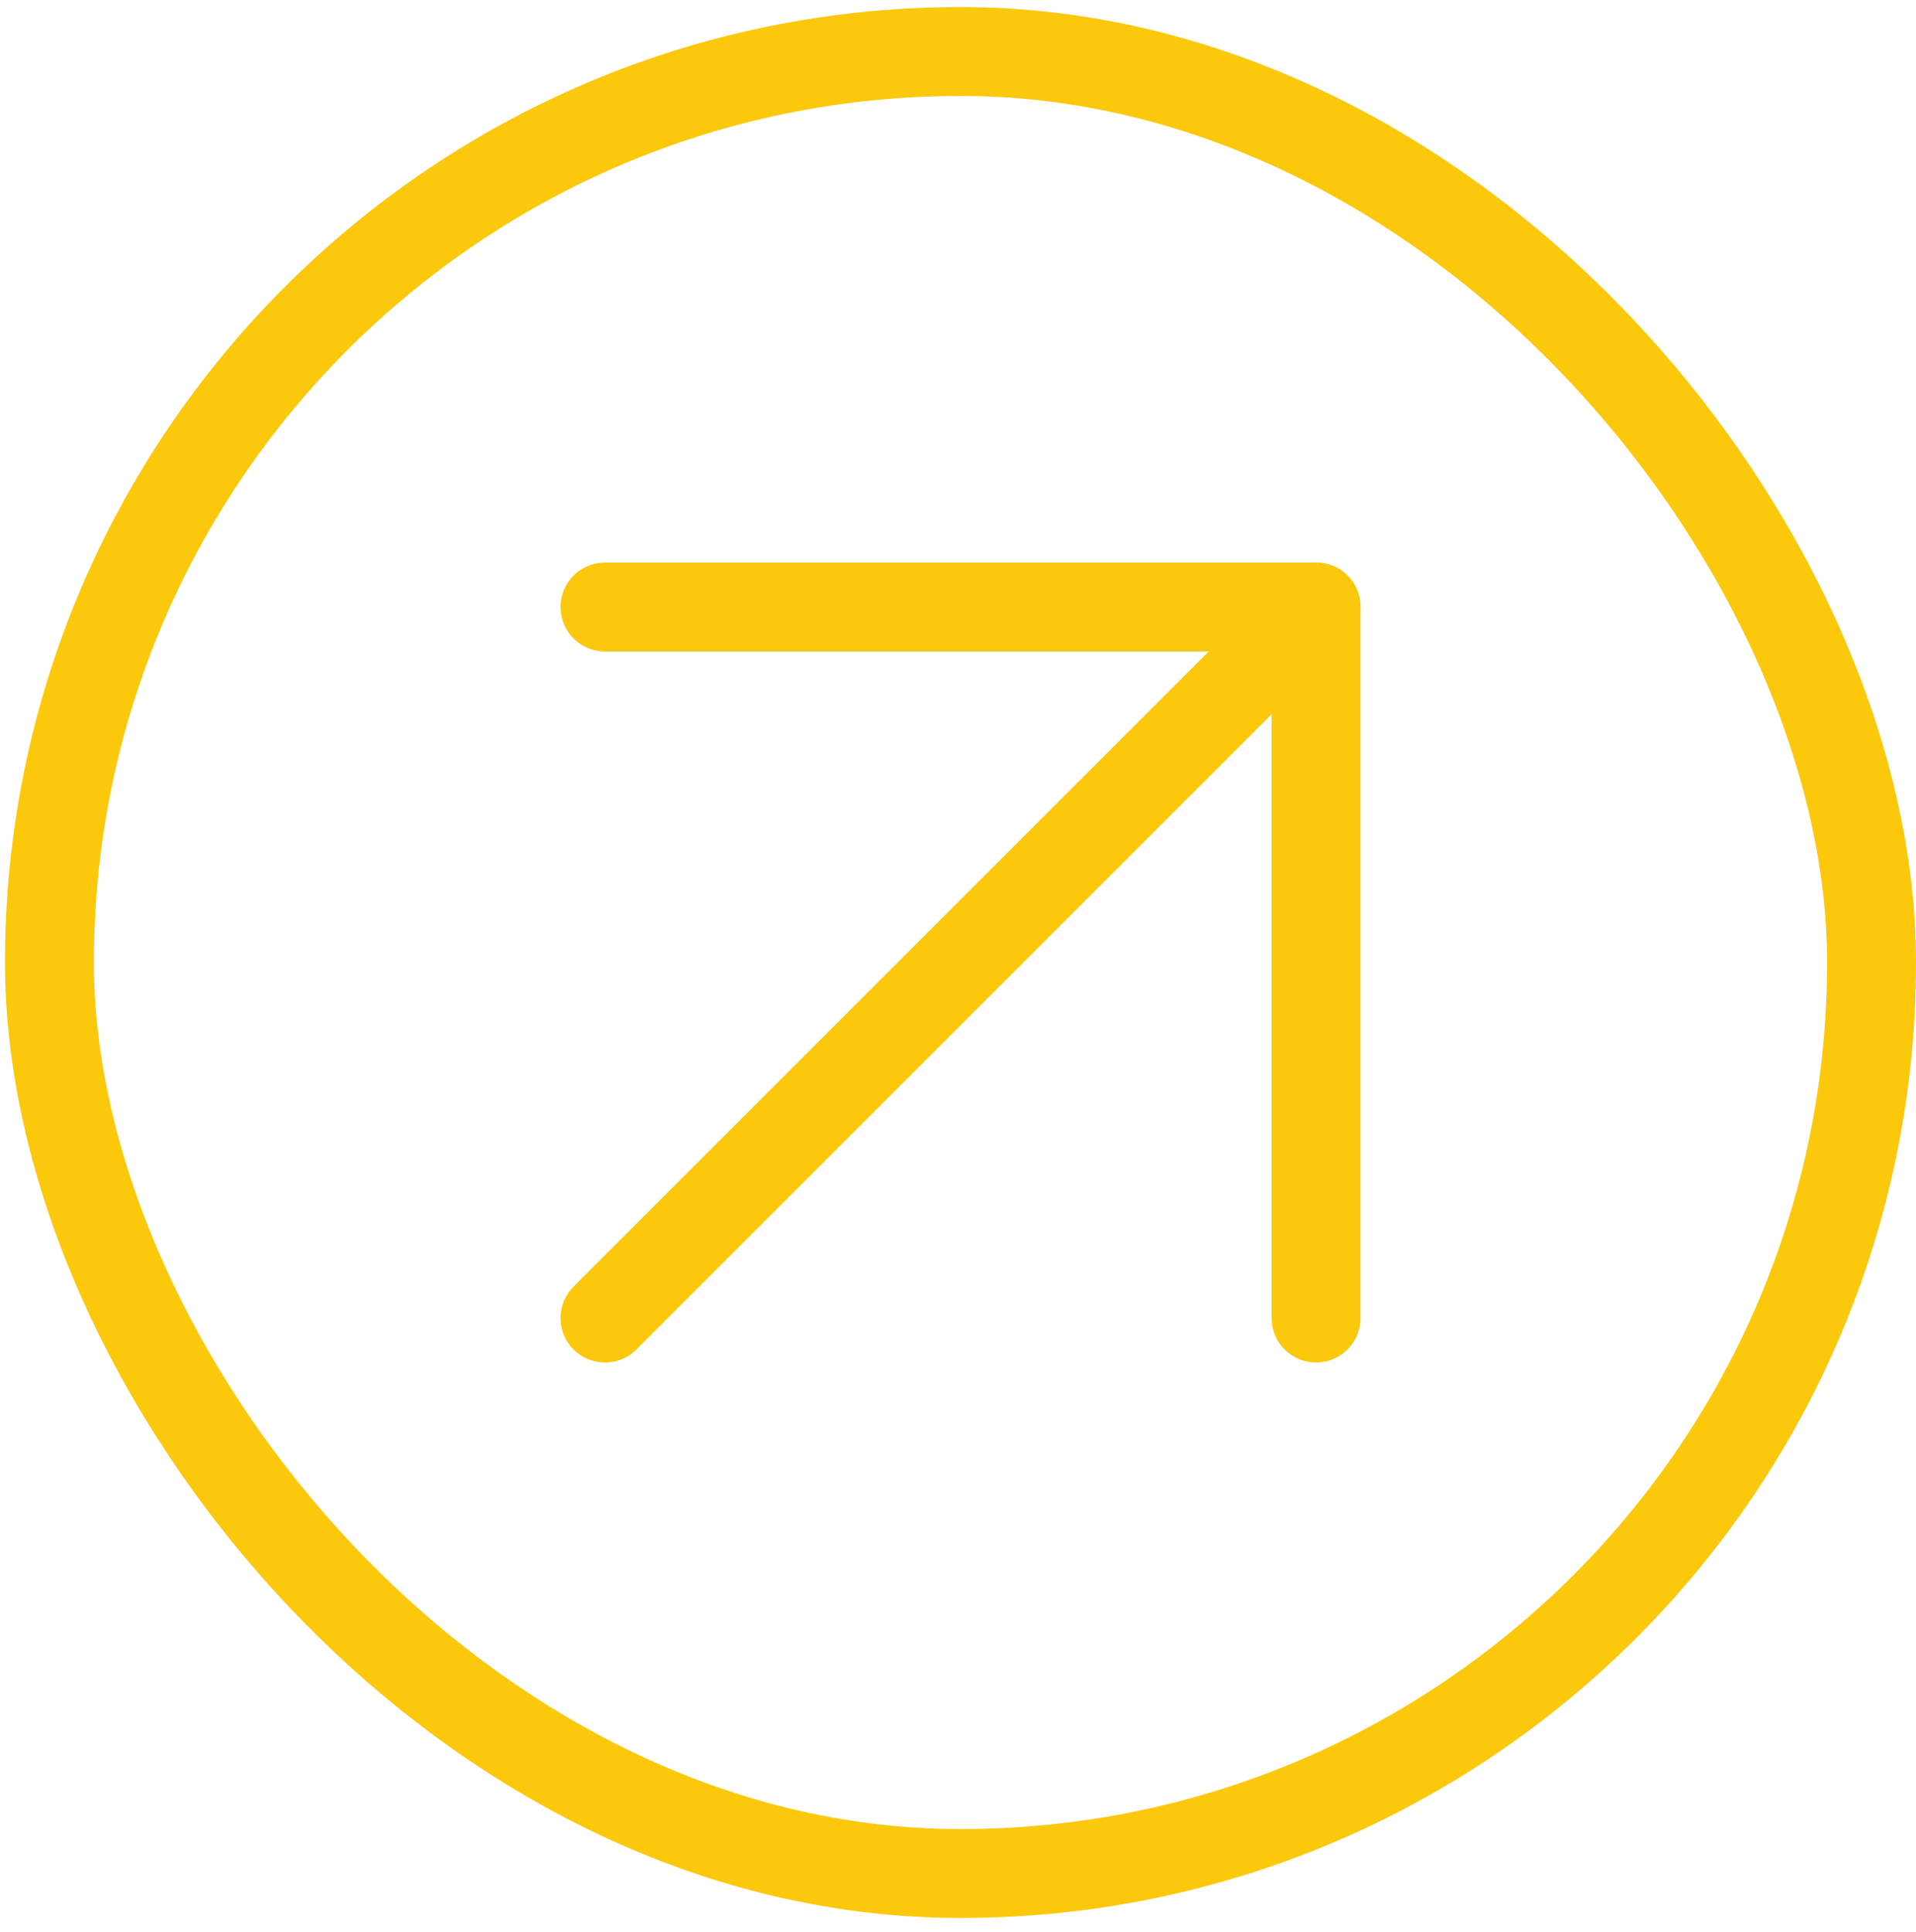
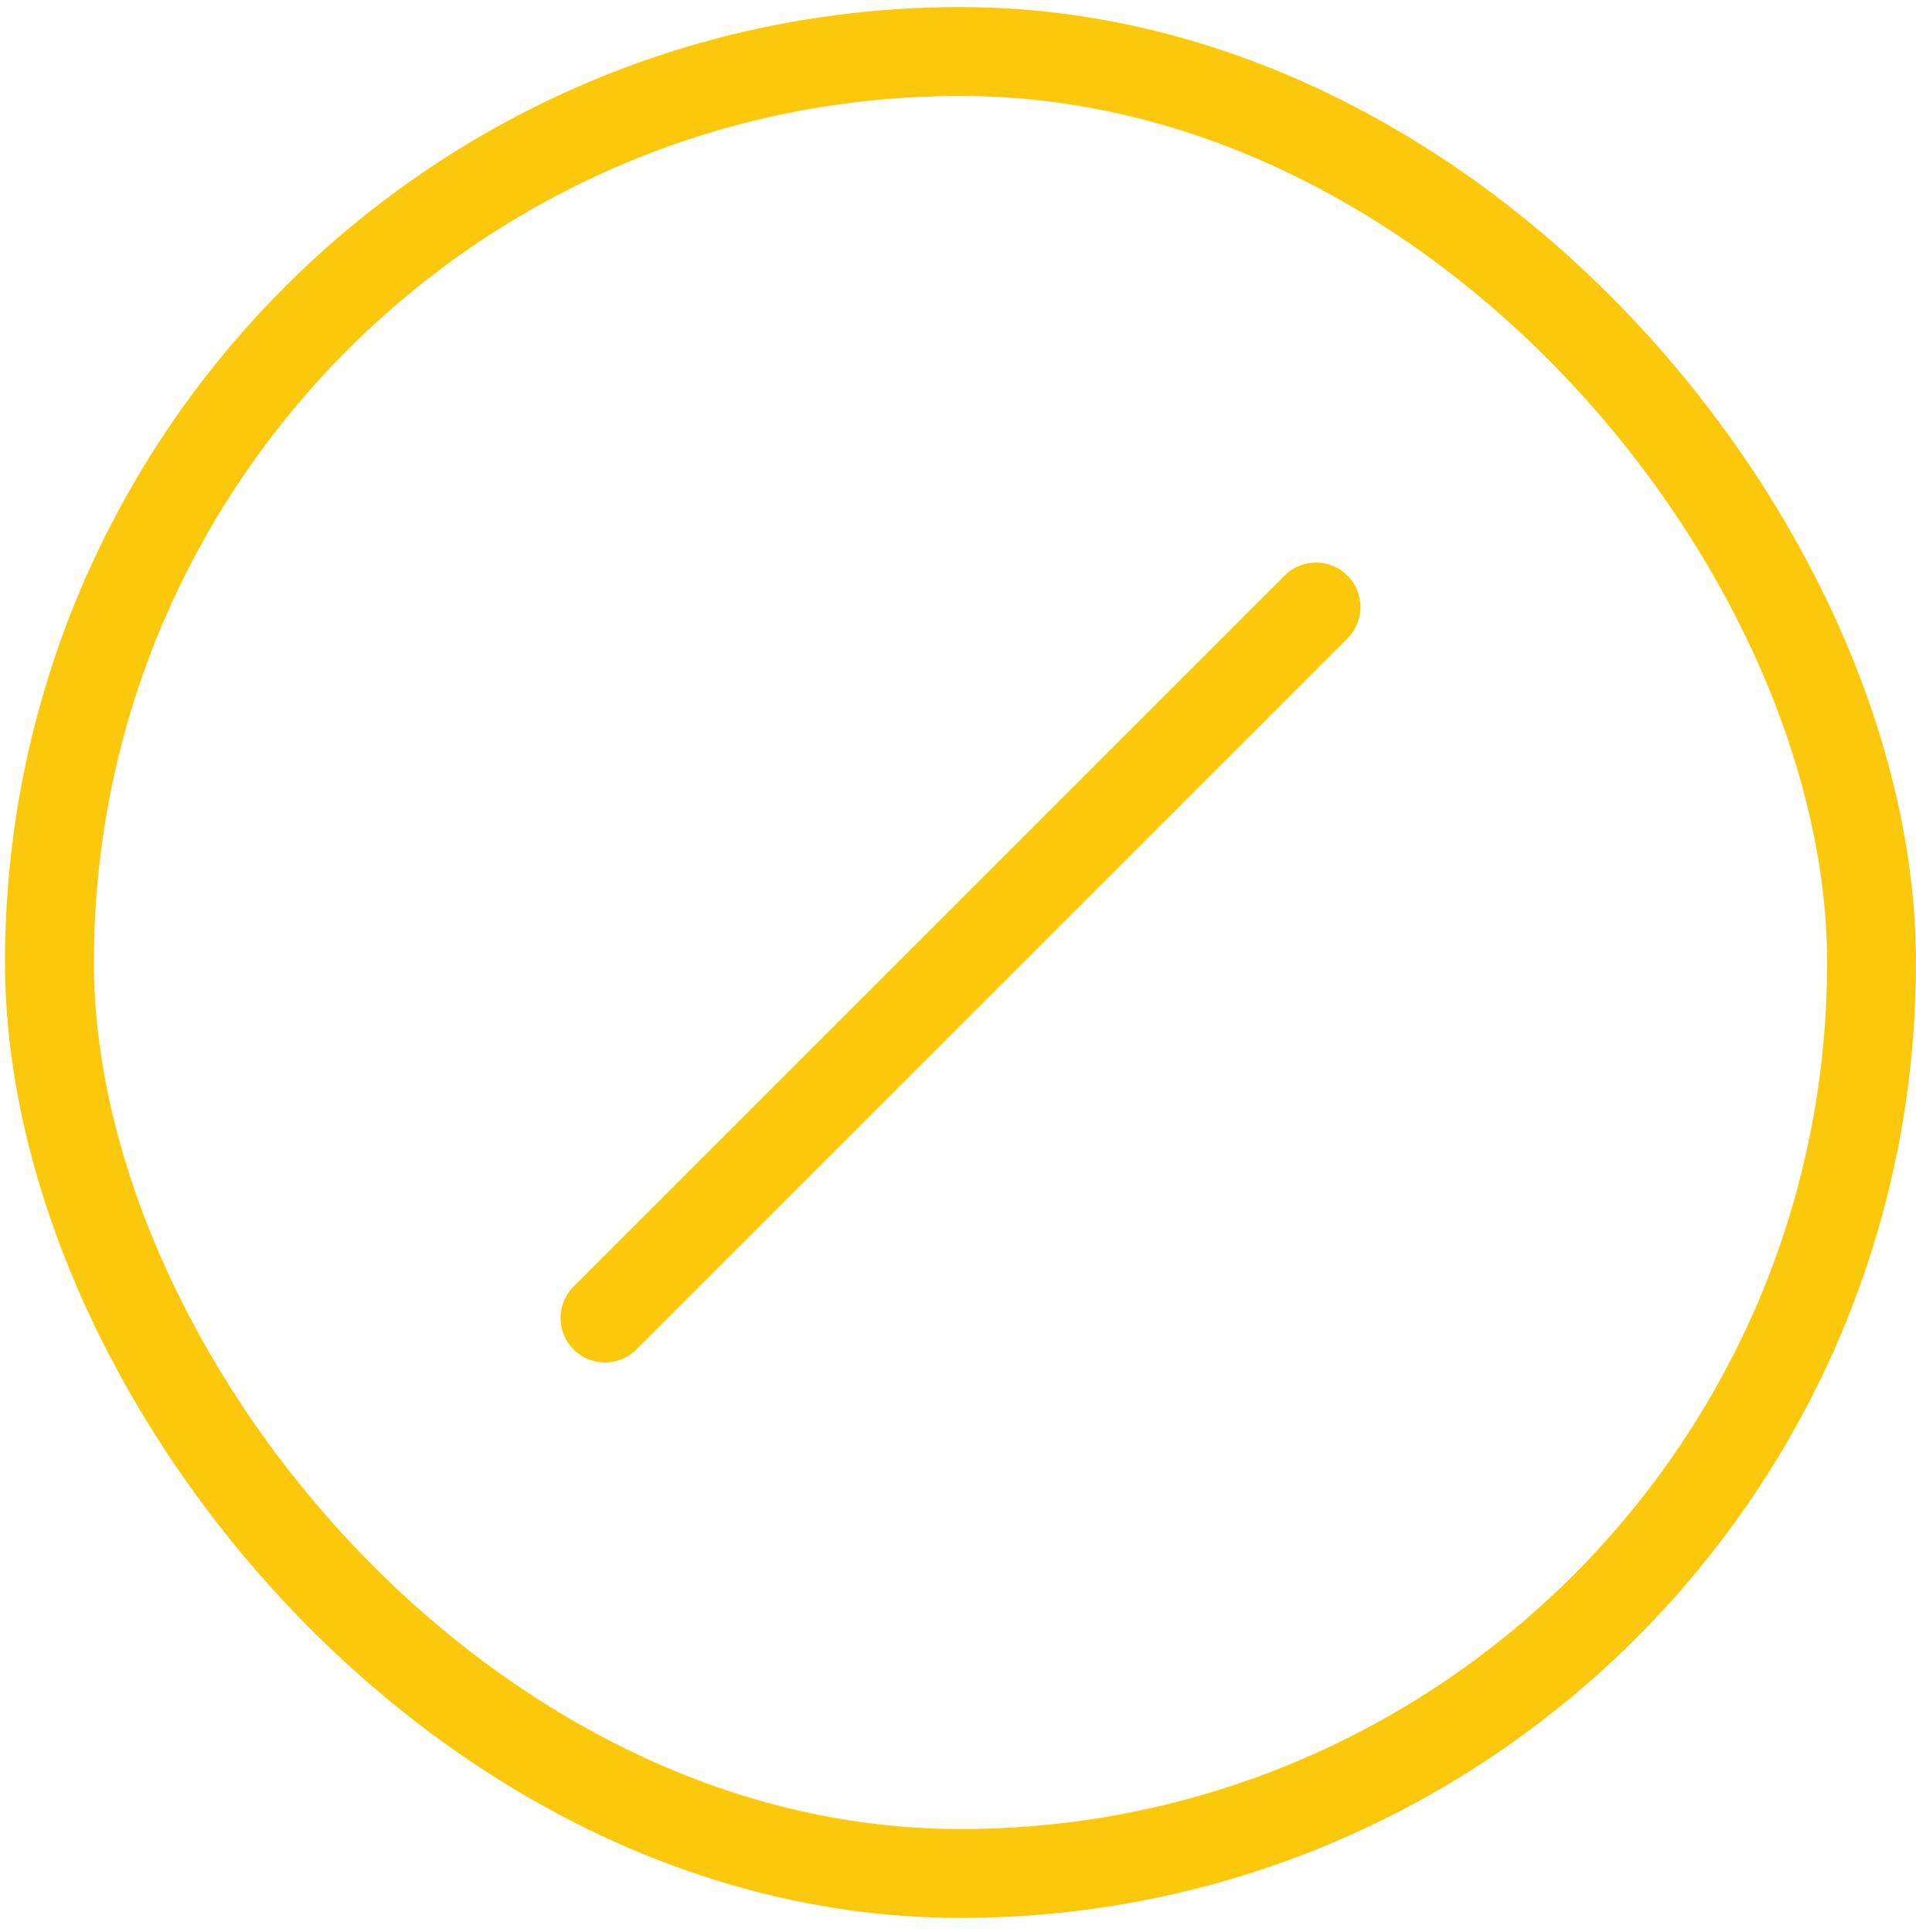
<svg xmlns="http://www.w3.org/2000/svg" width="117" height="118" viewBox="0 0 117 118" fill="none">
  <rect x="3.019" y="3.145" width="111.267" height="111.267" rx="55.633" stroke="#FBC80B" stroke-width="5.428" />
  <path d="M36.942 80.49L80.364 37.068" stroke="#FBC80B" stroke-width="5.428" stroke-linecap="round" stroke-linejoin="round" />
-   <path d="M36.942 37.068H80.364V80.49" stroke="#FBC80B" stroke-width="5.428" stroke-linecap="round" stroke-linejoin="round" />
</svg>